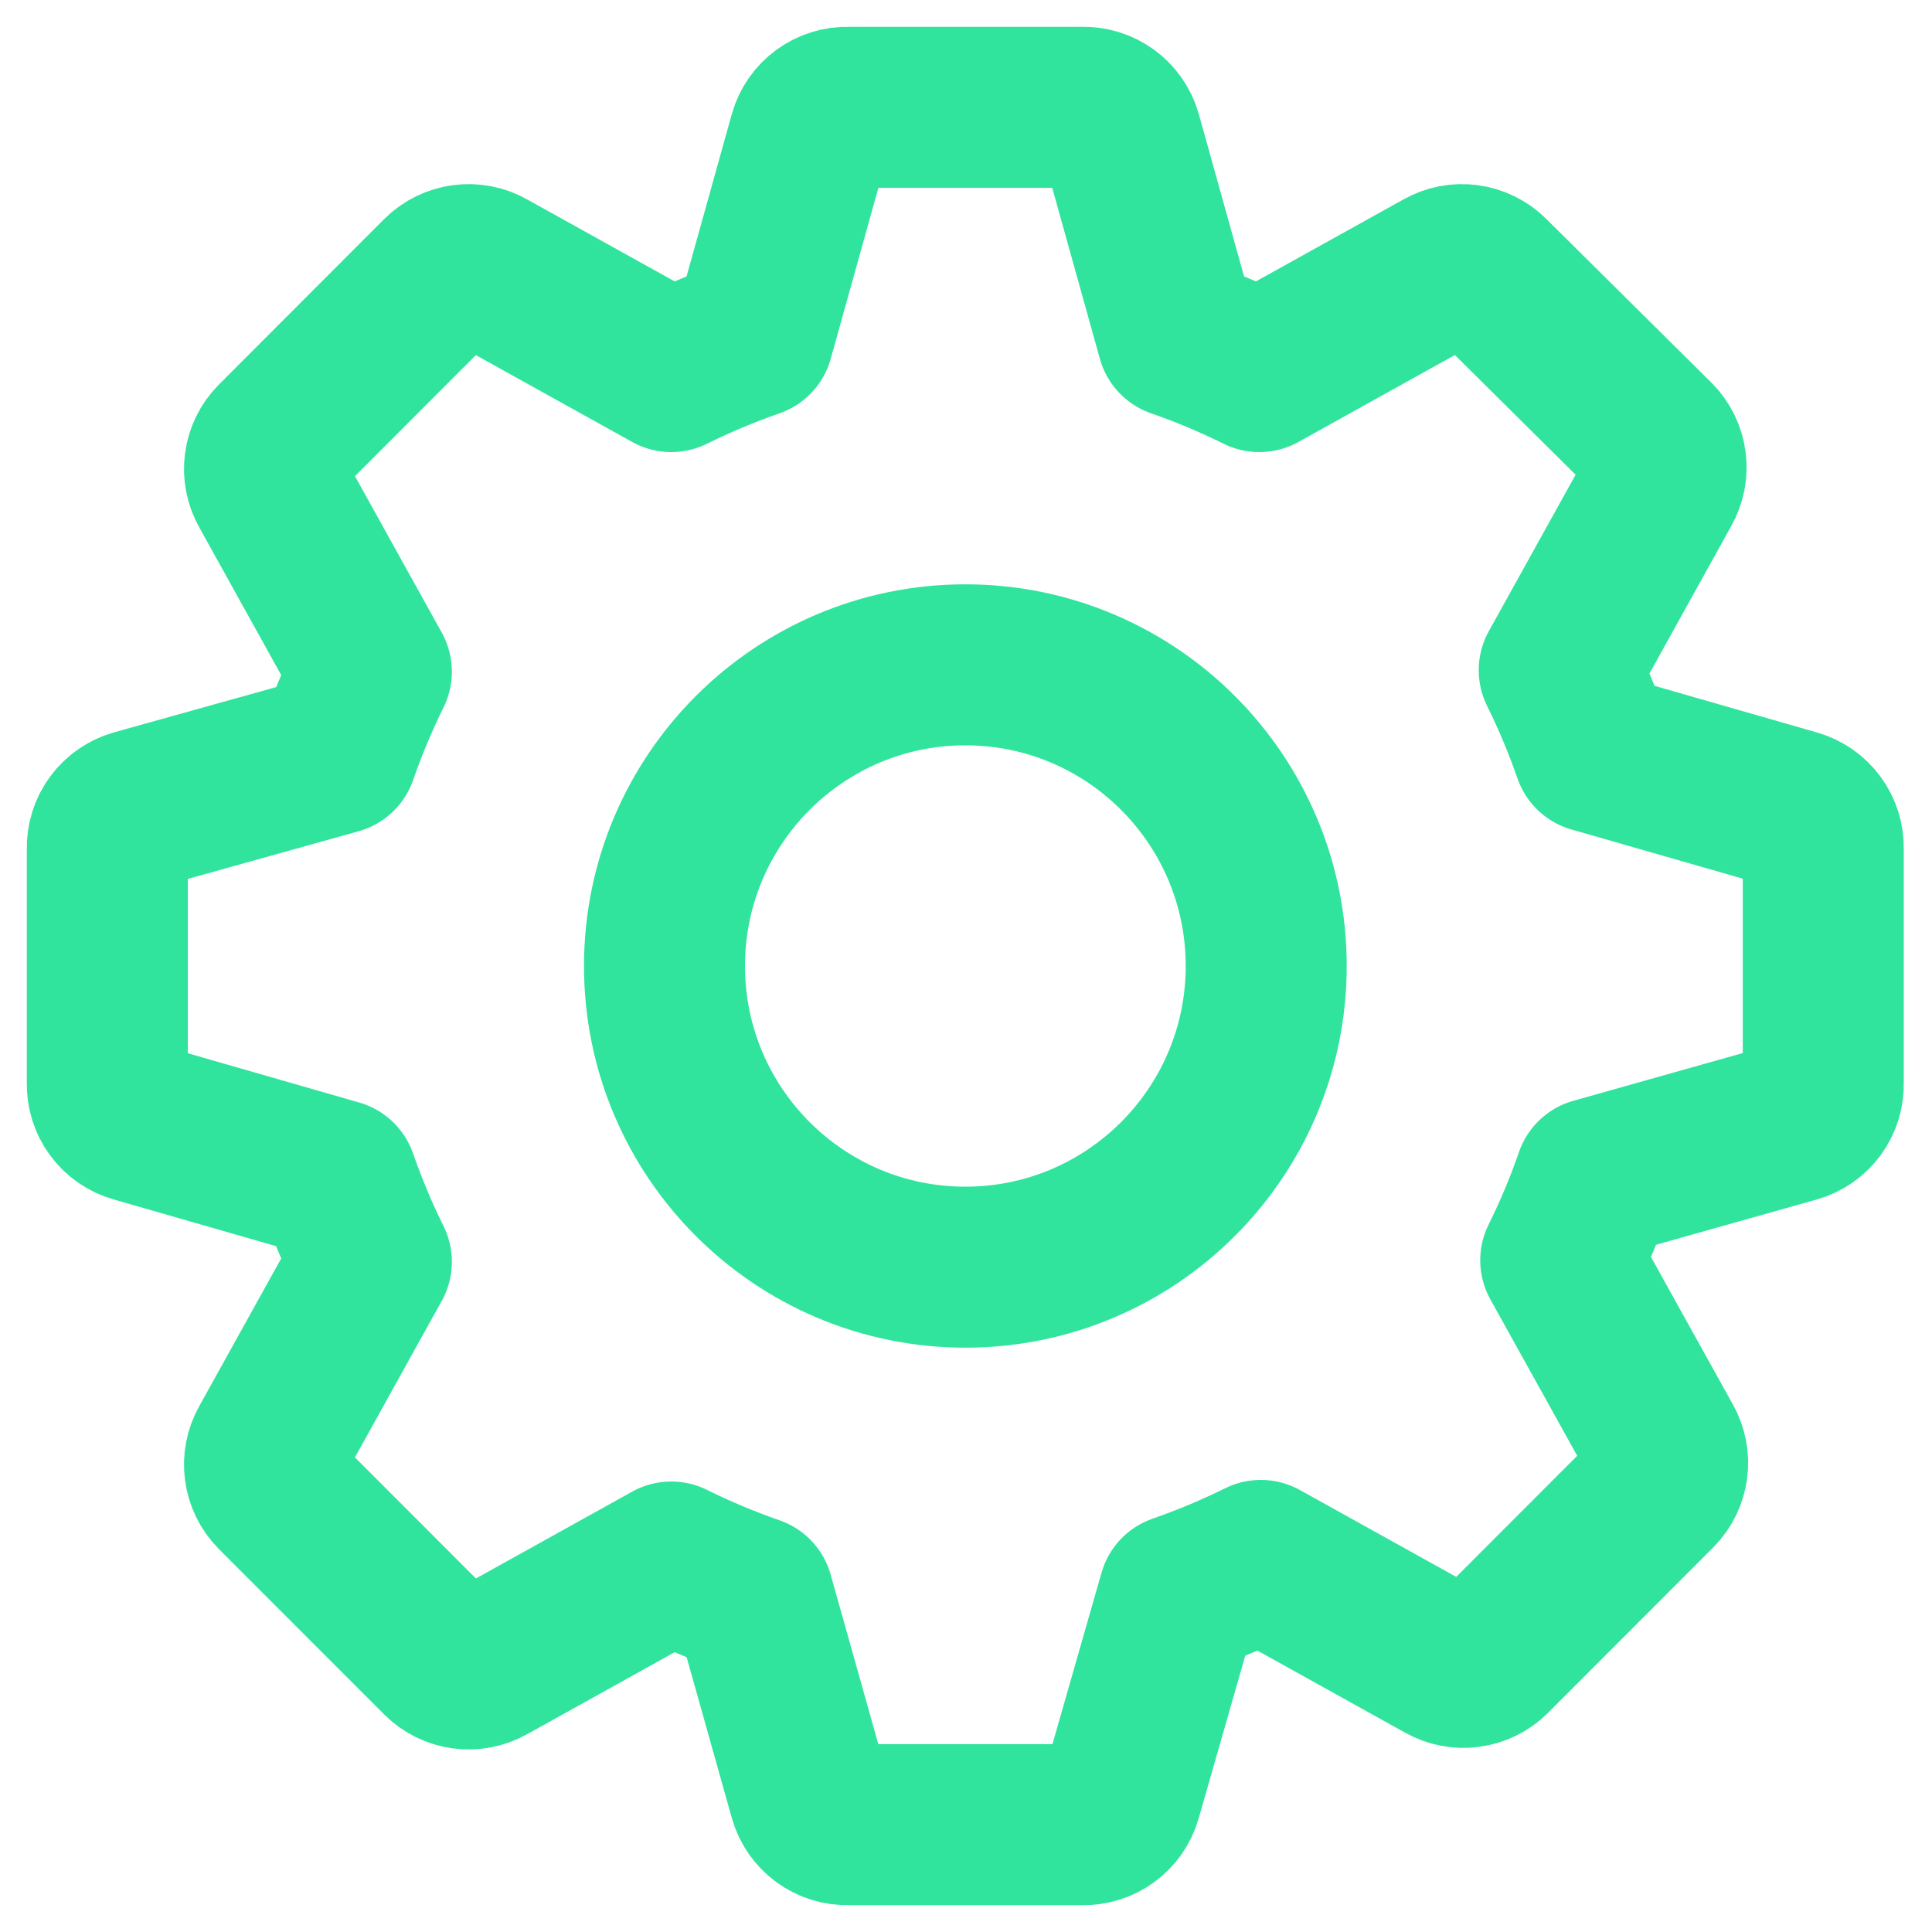
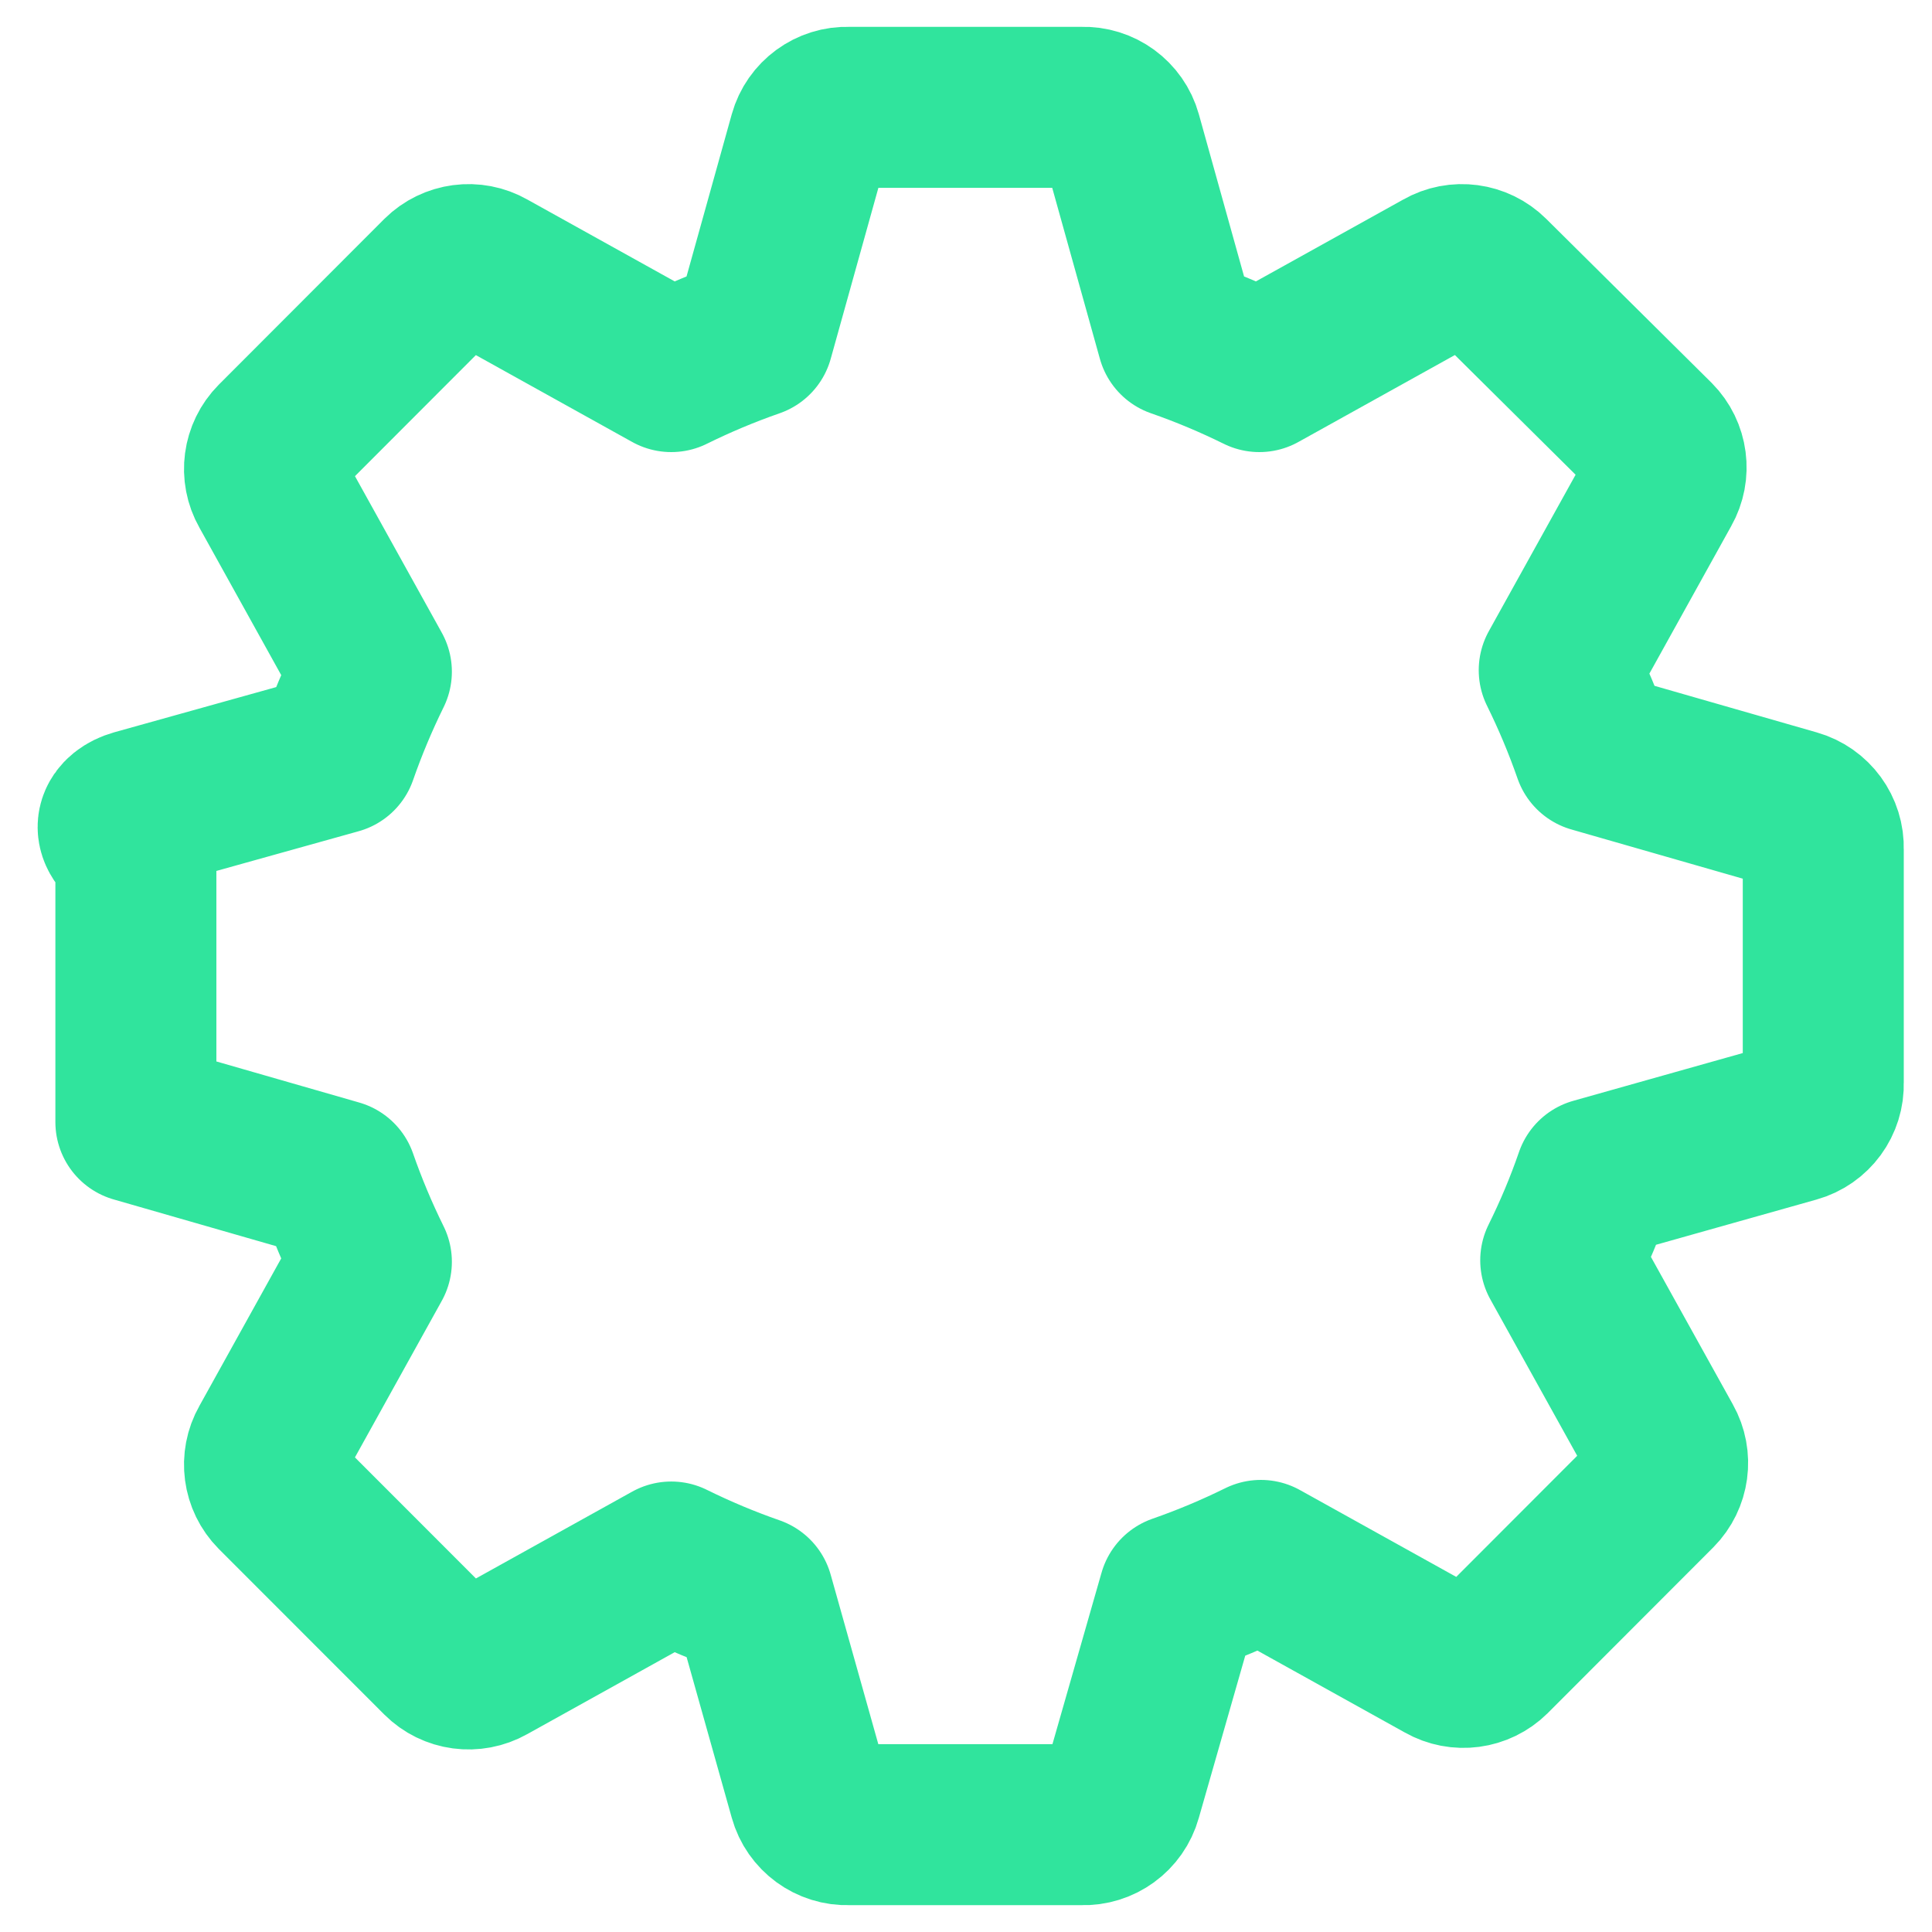
<svg xmlns="http://www.w3.org/2000/svg" width="18" height="18" viewBox="0 0 18 18" fill="none">
-   <path d="M14.847 7.007L16.721 7.545C16.883 7.591 16.993 7.741 16.987 7.909V10.091C16.993 10.259 16.883 10.409 16.721 10.454L14.861 10.978C14.771 11.239 14.664 11.494 14.541 11.742L15.49 13.451C15.57 13.593 15.546 13.771 15.431 13.887L13.891 15.429C13.775 15.544 13.597 15.568 13.455 15.487L11.747 14.538C11.5 14.66 11.245 14.767 10.984 14.858L10.447 16.734C10.402 16.896 10.251 17.006 10.083 17H7.903C7.736 17.006 7.585 16.896 7.54 16.734L7.017 14.873C6.756 14.782 6.501 14.675 6.254 14.553L4.546 15.502C4.404 15.582 4.226 15.559 4.11 15.443L2.57 13.902C2.455 13.786 2.431 13.607 2.512 13.465L3.46 11.756C3.338 11.509 3.231 11.254 3.14 10.993L1.266 10.454C1.104 10.409 0.994 10.259 1 10.091V7.909C0.994 7.741 1.104 7.591 1.266 7.545L3.14 7.022C3.231 6.761 3.338 6.506 3.46 6.258L2.512 4.549C2.431 4.407 2.455 4.229 2.57 4.113L4.11 2.571C4.226 2.456 4.405 2.432 4.546 2.513L6.254 3.462C6.501 3.34 6.756 3.233 7.017 3.142L7.54 1.266C7.585 1.104 7.736 0.994 7.903 1H10.083C10.251 0.994 10.402 1.104 10.447 1.266L10.97 3.142C11.231 3.233 11.486 3.34 11.733 3.462L13.441 2.513C13.582 2.432 13.761 2.456 13.877 2.571L15.417 4.098C15.532 4.214 15.556 4.393 15.475 4.535L14.527 6.244C14.649 6.491 14.756 6.746 14.847 7.007Z" stroke="#30E49D" stroke-width="1.5" stroke-linejoin="round" />
-   <path d="M11.797 9C11.797 10.55 10.541 11.806 8.994 11.806C7.447 11.806 6.191 10.55 6.191 9C6.191 7.45 7.447 6.194 8.994 6.194C10.541 6.194 11.797 7.45 11.797 9Z" stroke="#30E49D" stroke-width="1.5" />
+   <path d="M14.847 7.007L16.721 7.545C16.883 7.591 16.993 7.741 16.987 7.909V10.091C16.993 10.259 16.883 10.409 16.721 10.454L14.861 10.978C14.771 11.239 14.664 11.494 14.541 11.742L15.49 13.451C15.57 13.593 15.546 13.771 15.431 13.887L13.891 15.429C13.775 15.544 13.597 15.568 13.455 15.487L11.747 14.538C11.5 14.66 11.245 14.767 10.984 14.858L10.447 16.734C10.402 16.896 10.251 17.006 10.083 17H7.903C7.736 17.006 7.585 16.896 7.54 16.734L7.017 14.873C6.756 14.782 6.501 14.675 6.254 14.553L4.546 15.502C4.404 15.582 4.226 15.559 4.11 15.443L2.57 13.902C2.455 13.786 2.431 13.607 2.512 13.465L3.46 11.756C3.338 11.509 3.231 11.254 3.14 10.993L1.266 10.454V7.909C0.994 7.741 1.104 7.591 1.266 7.545L3.14 7.022C3.231 6.761 3.338 6.506 3.46 6.258L2.512 4.549C2.431 4.407 2.455 4.229 2.57 4.113L4.11 2.571C4.226 2.456 4.405 2.432 4.546 2.513L6.254 3.462C6.501 3.34 6.756 3.233 7.017 3.142L7.54 1.266C7.585 1.104 7.736 0.994 7.903 1H10.083C10.251 0.994 10.402 1.104 10.447 1.266L10.97 3.142C11.231 3.233 11.486 3.34 11.733 3.462L13.441 2.513C13.582 2.432 13.761 2.456 13.877 2.571L15.417 4.098C15.532 4.214 15.556 4.393 15.475 4.535L14.527 6.244C14.649 6.491 14.756 6.746 14.847 7.007Z" stroke="#30E49D" stroke-width="1.5" stroke-linejoin="round" />
</svg>